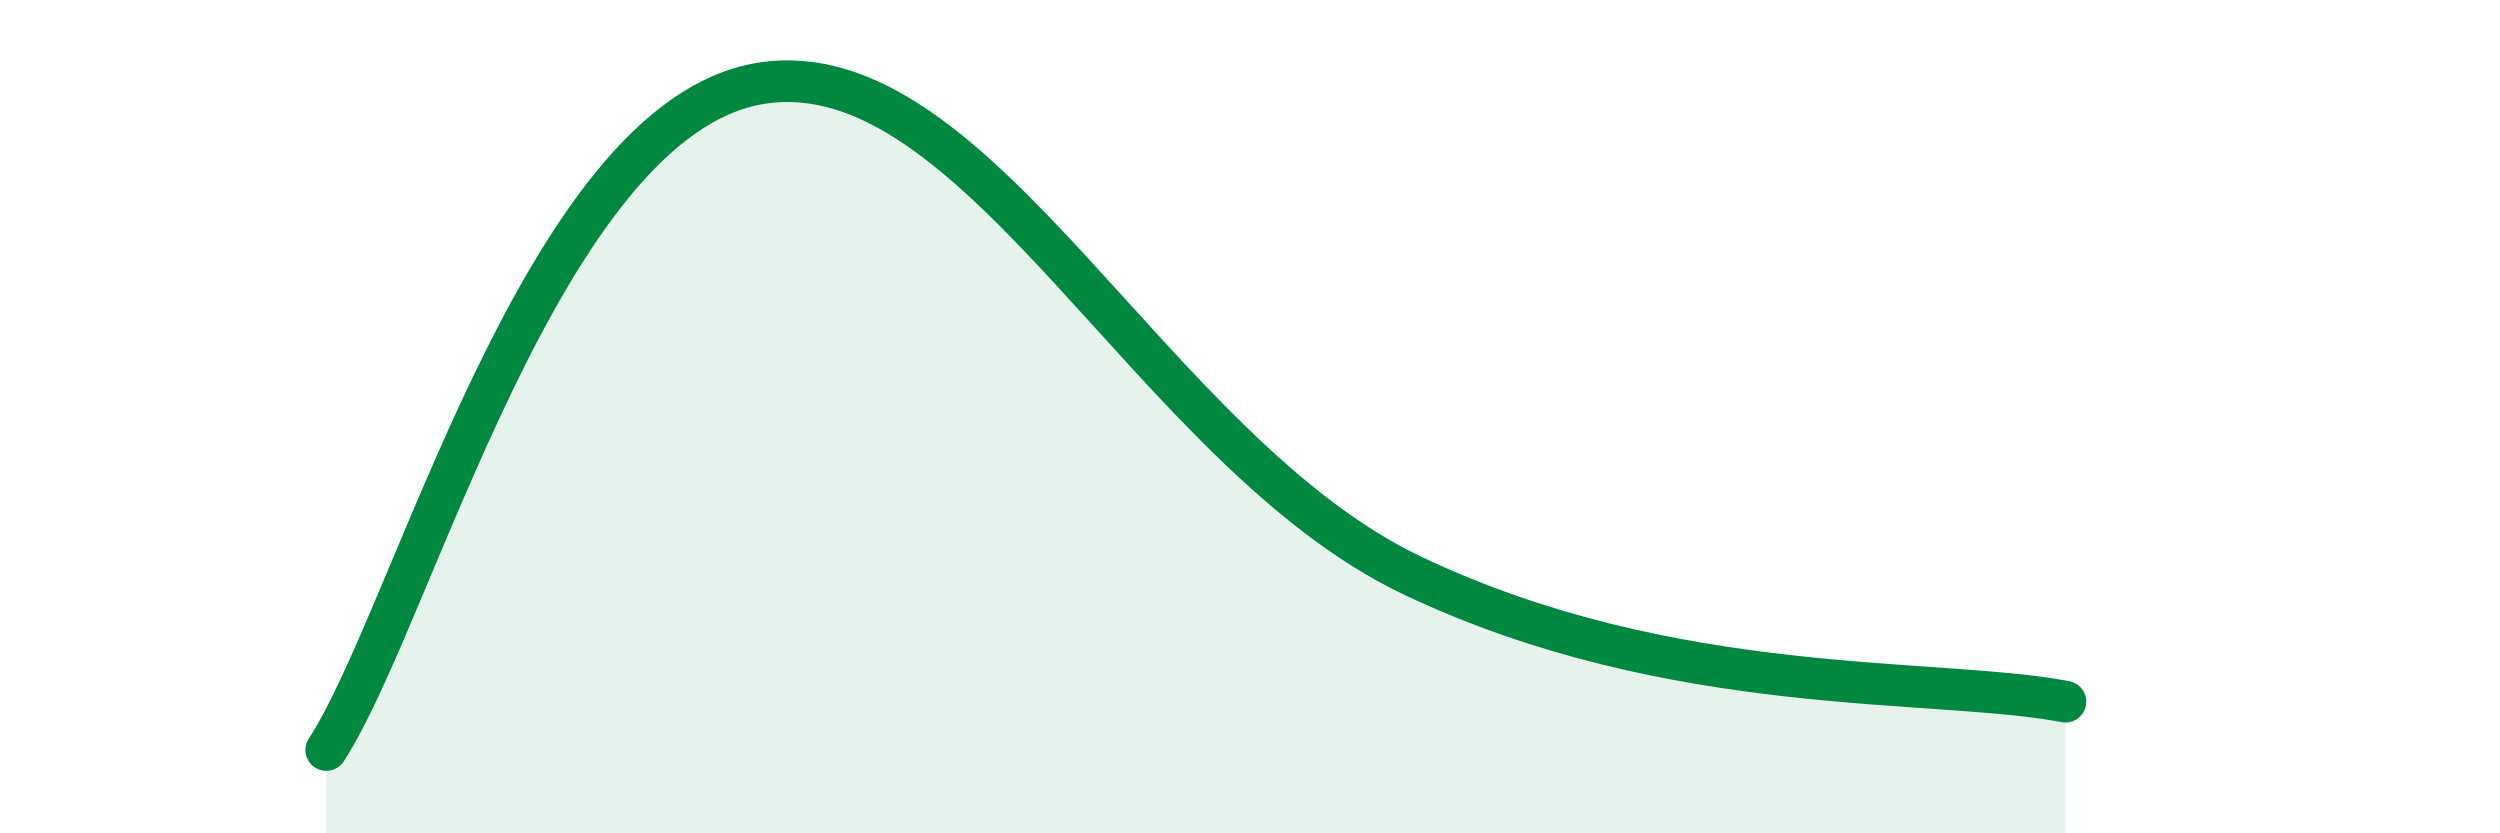
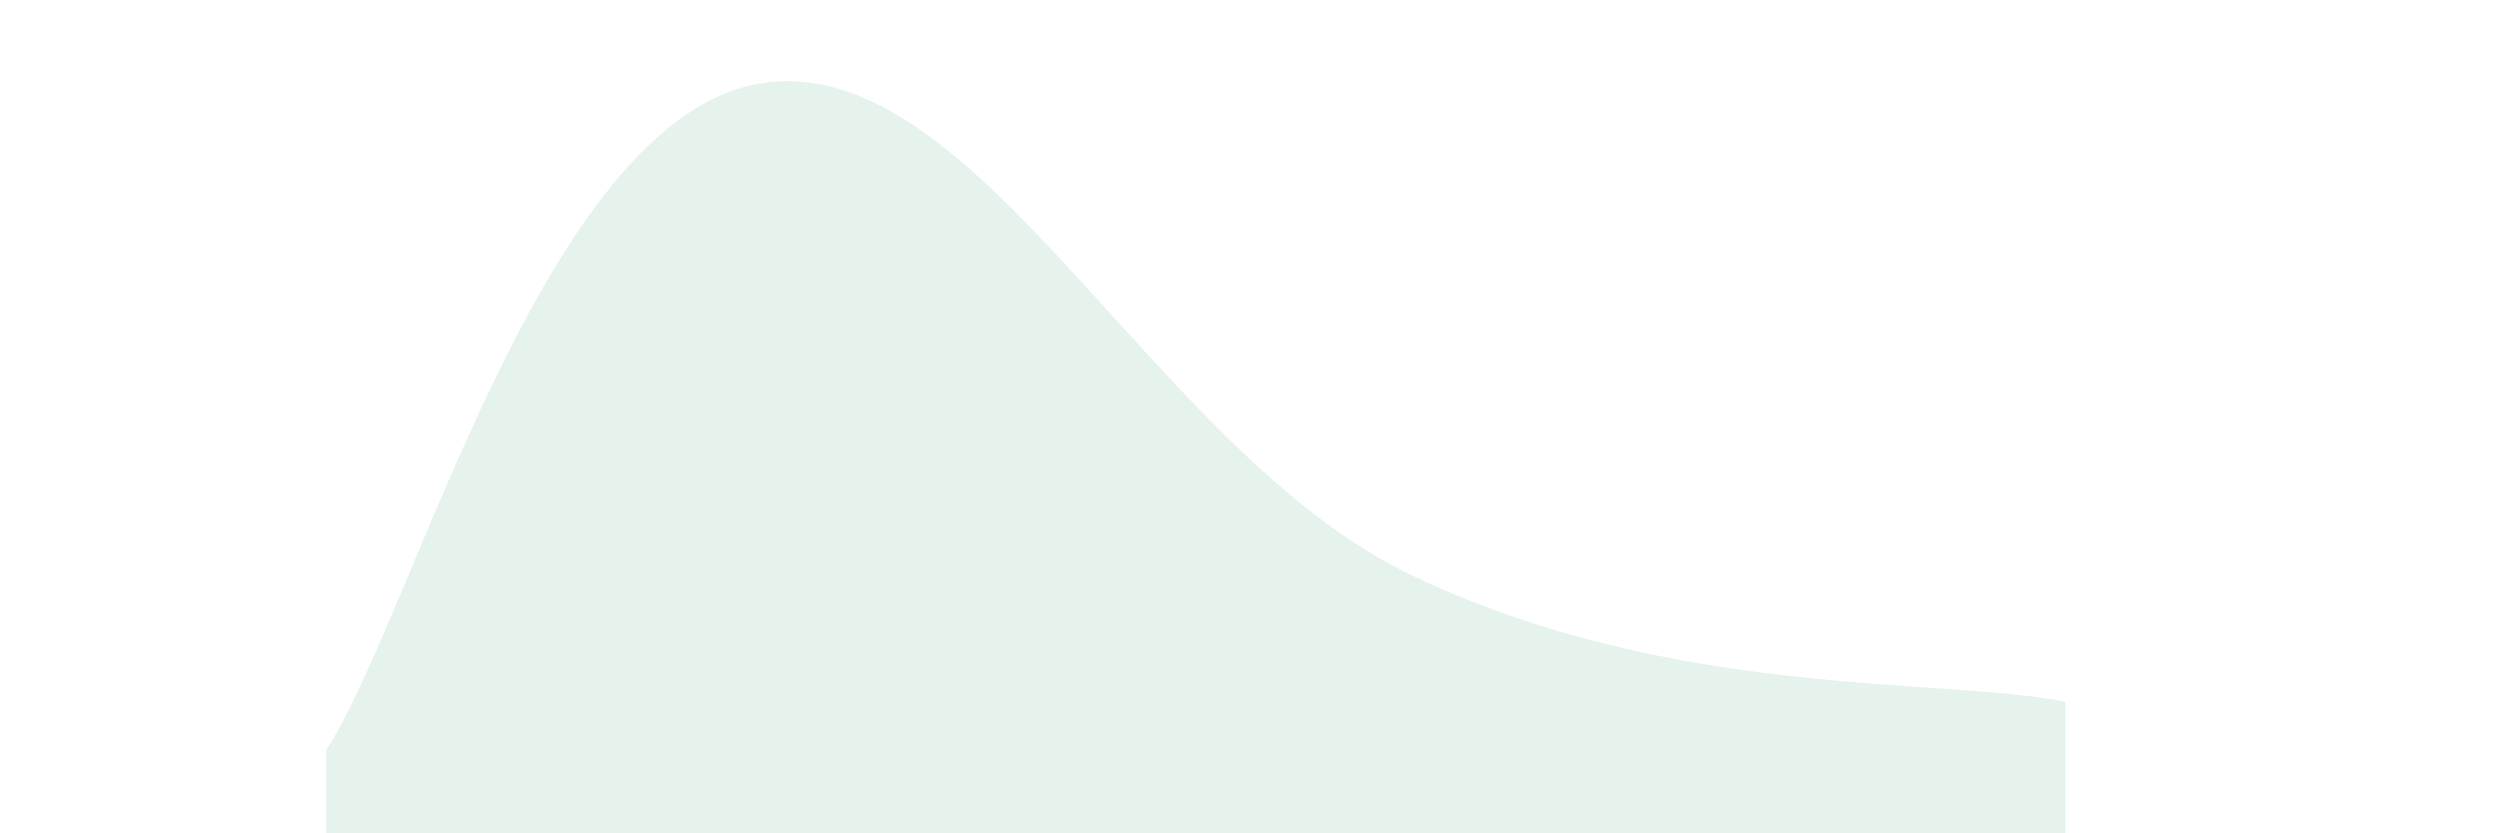
<svg xmlns="http://www.w3.org/2000/svg" width="60" height="20" viewBox="0 0 60 20">
  <path d="M 7.83,18 C 9.92,14.8 13.04,2.84 18.26,2 C 23.48,1.16 27.65,10.85 33.91,13.82 C 40.17,16.79 46.44,16.24 49.57,16.84L49.57 20L7.83 20Z" fill="#008740" opacity="0.1" stroke-linecap="round" stroke-linejoin="round" />
-   <path d="M 7.83,18 C 9.92,14.8 13.04,2.84 18.26,2 C 23.48,1.16 27.65,10.85 33.91,13.82 C 40.17,16.79 46.44,16.24 49.57,16.84" stroke="#008740" stroke-width="1" fill="none" stroke-linecap="round" stroke-linejoin="round" />
</svg>